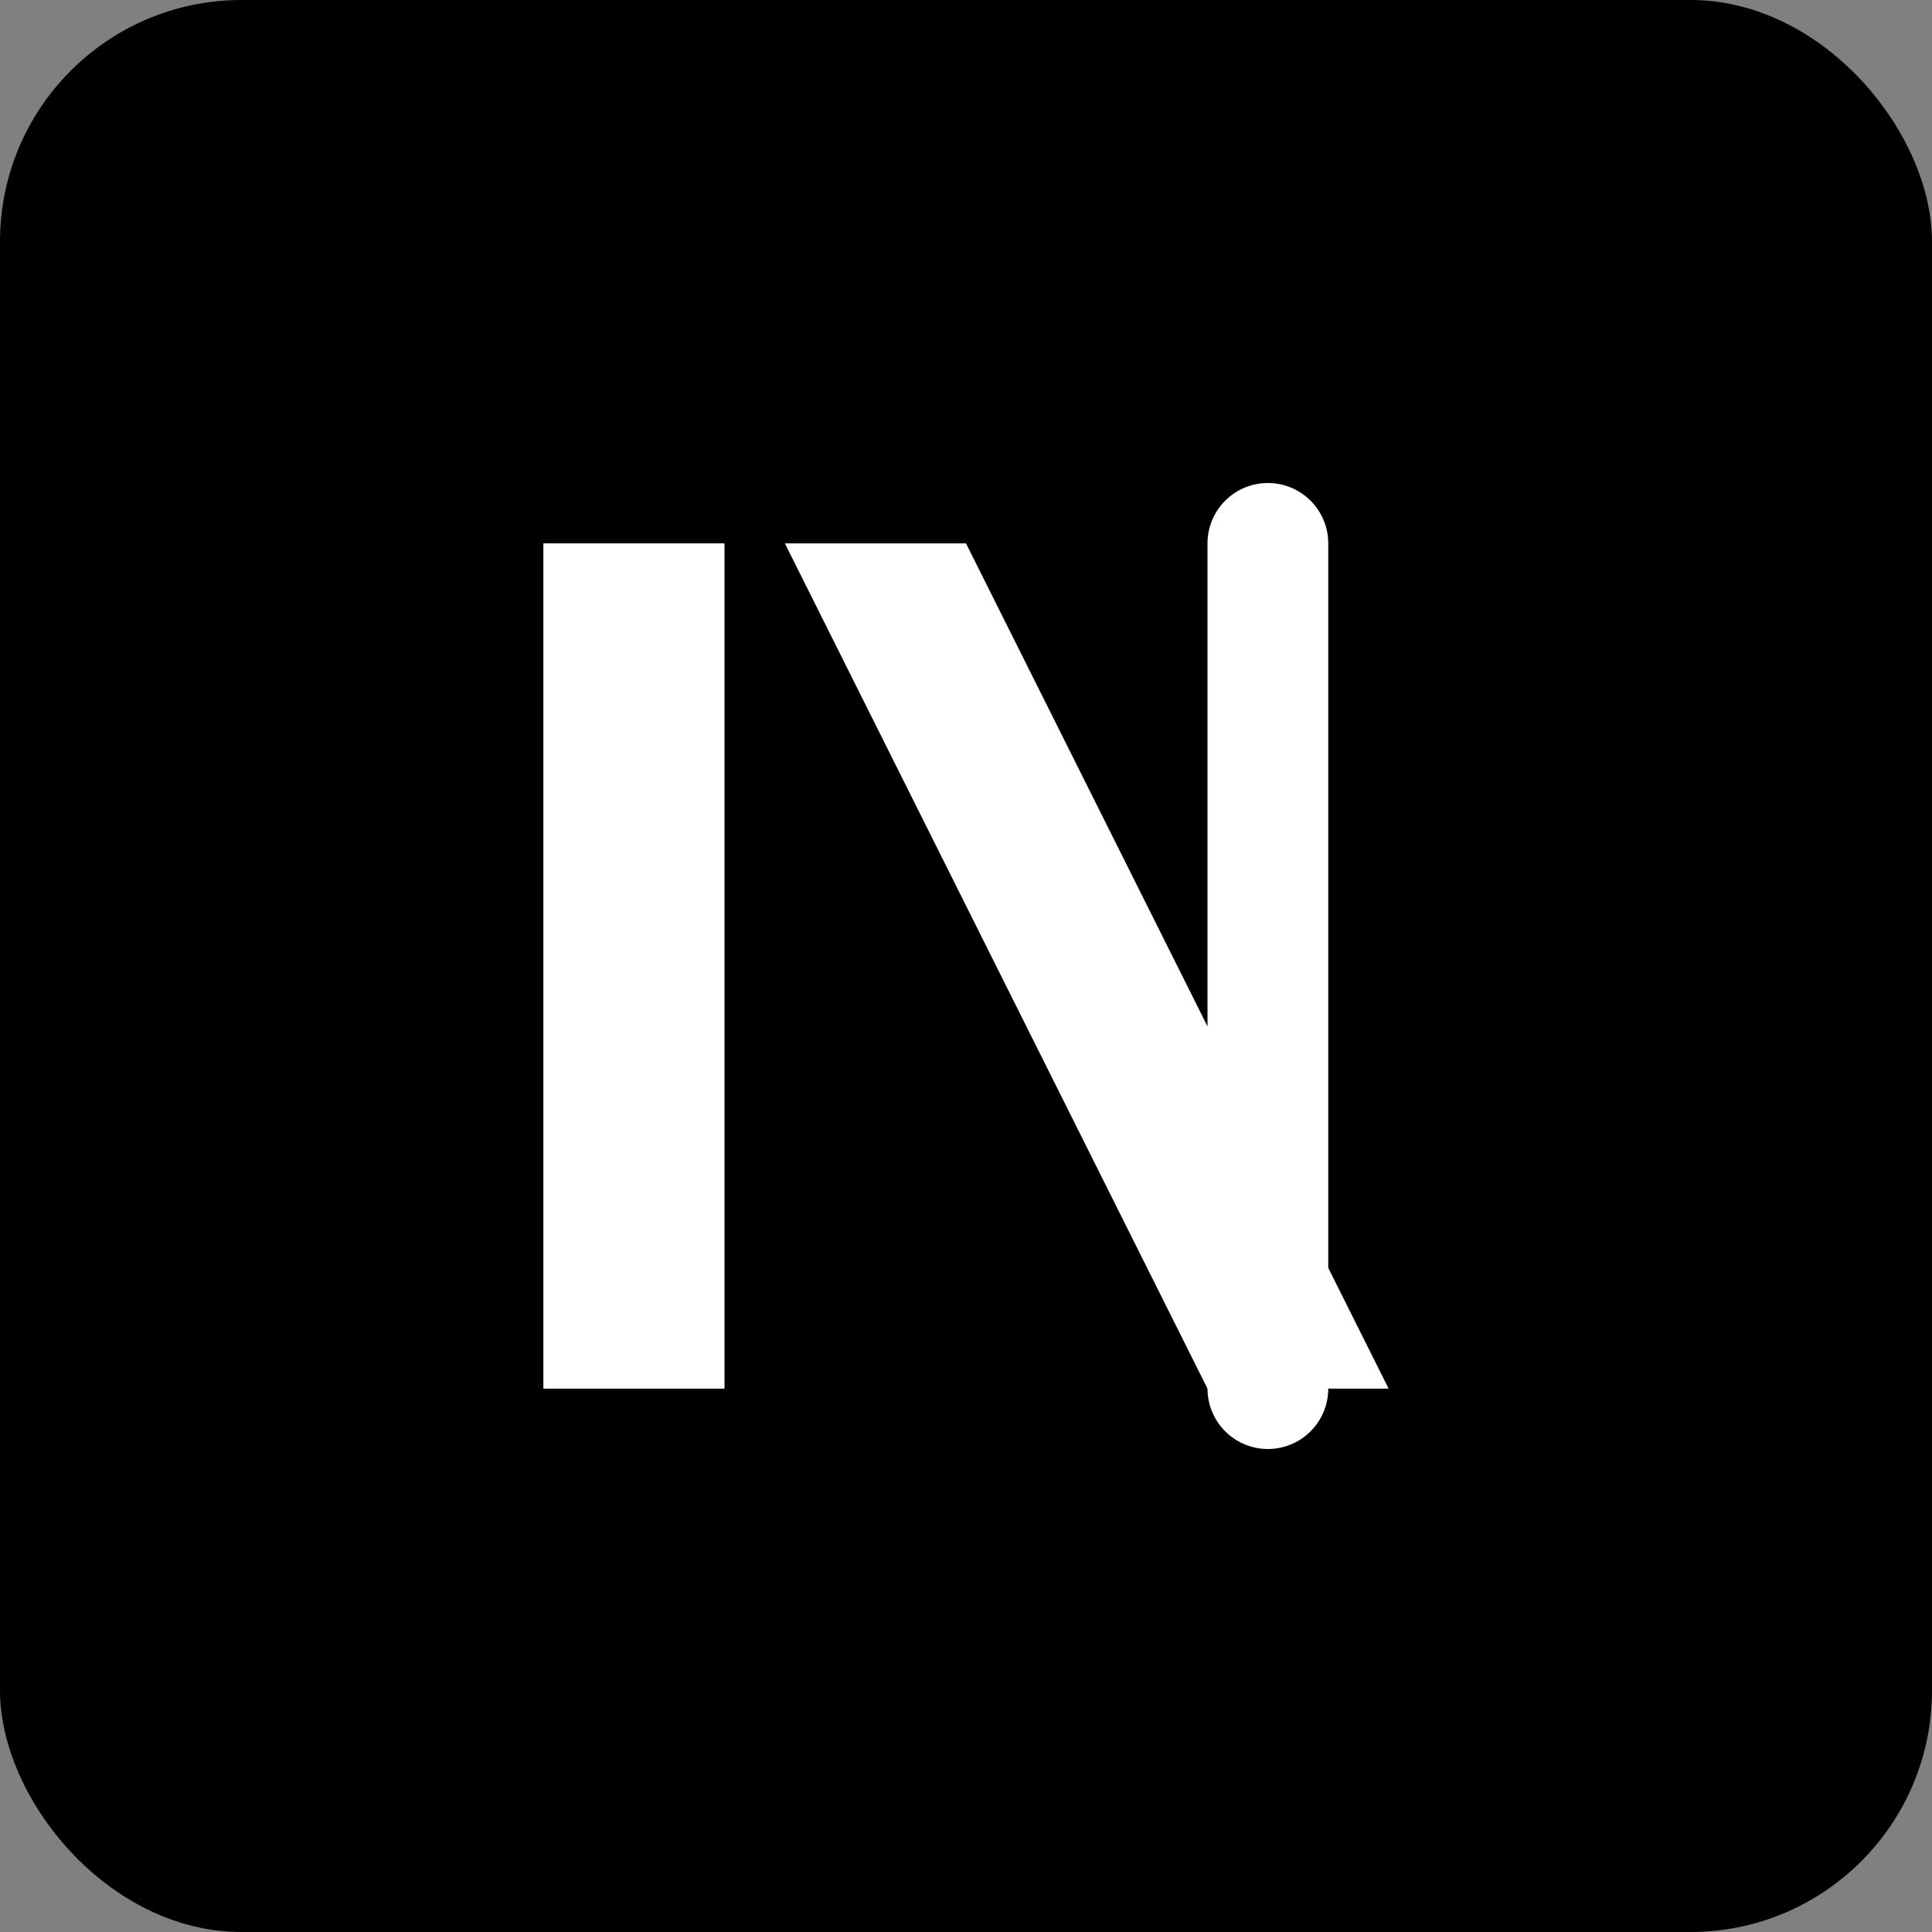
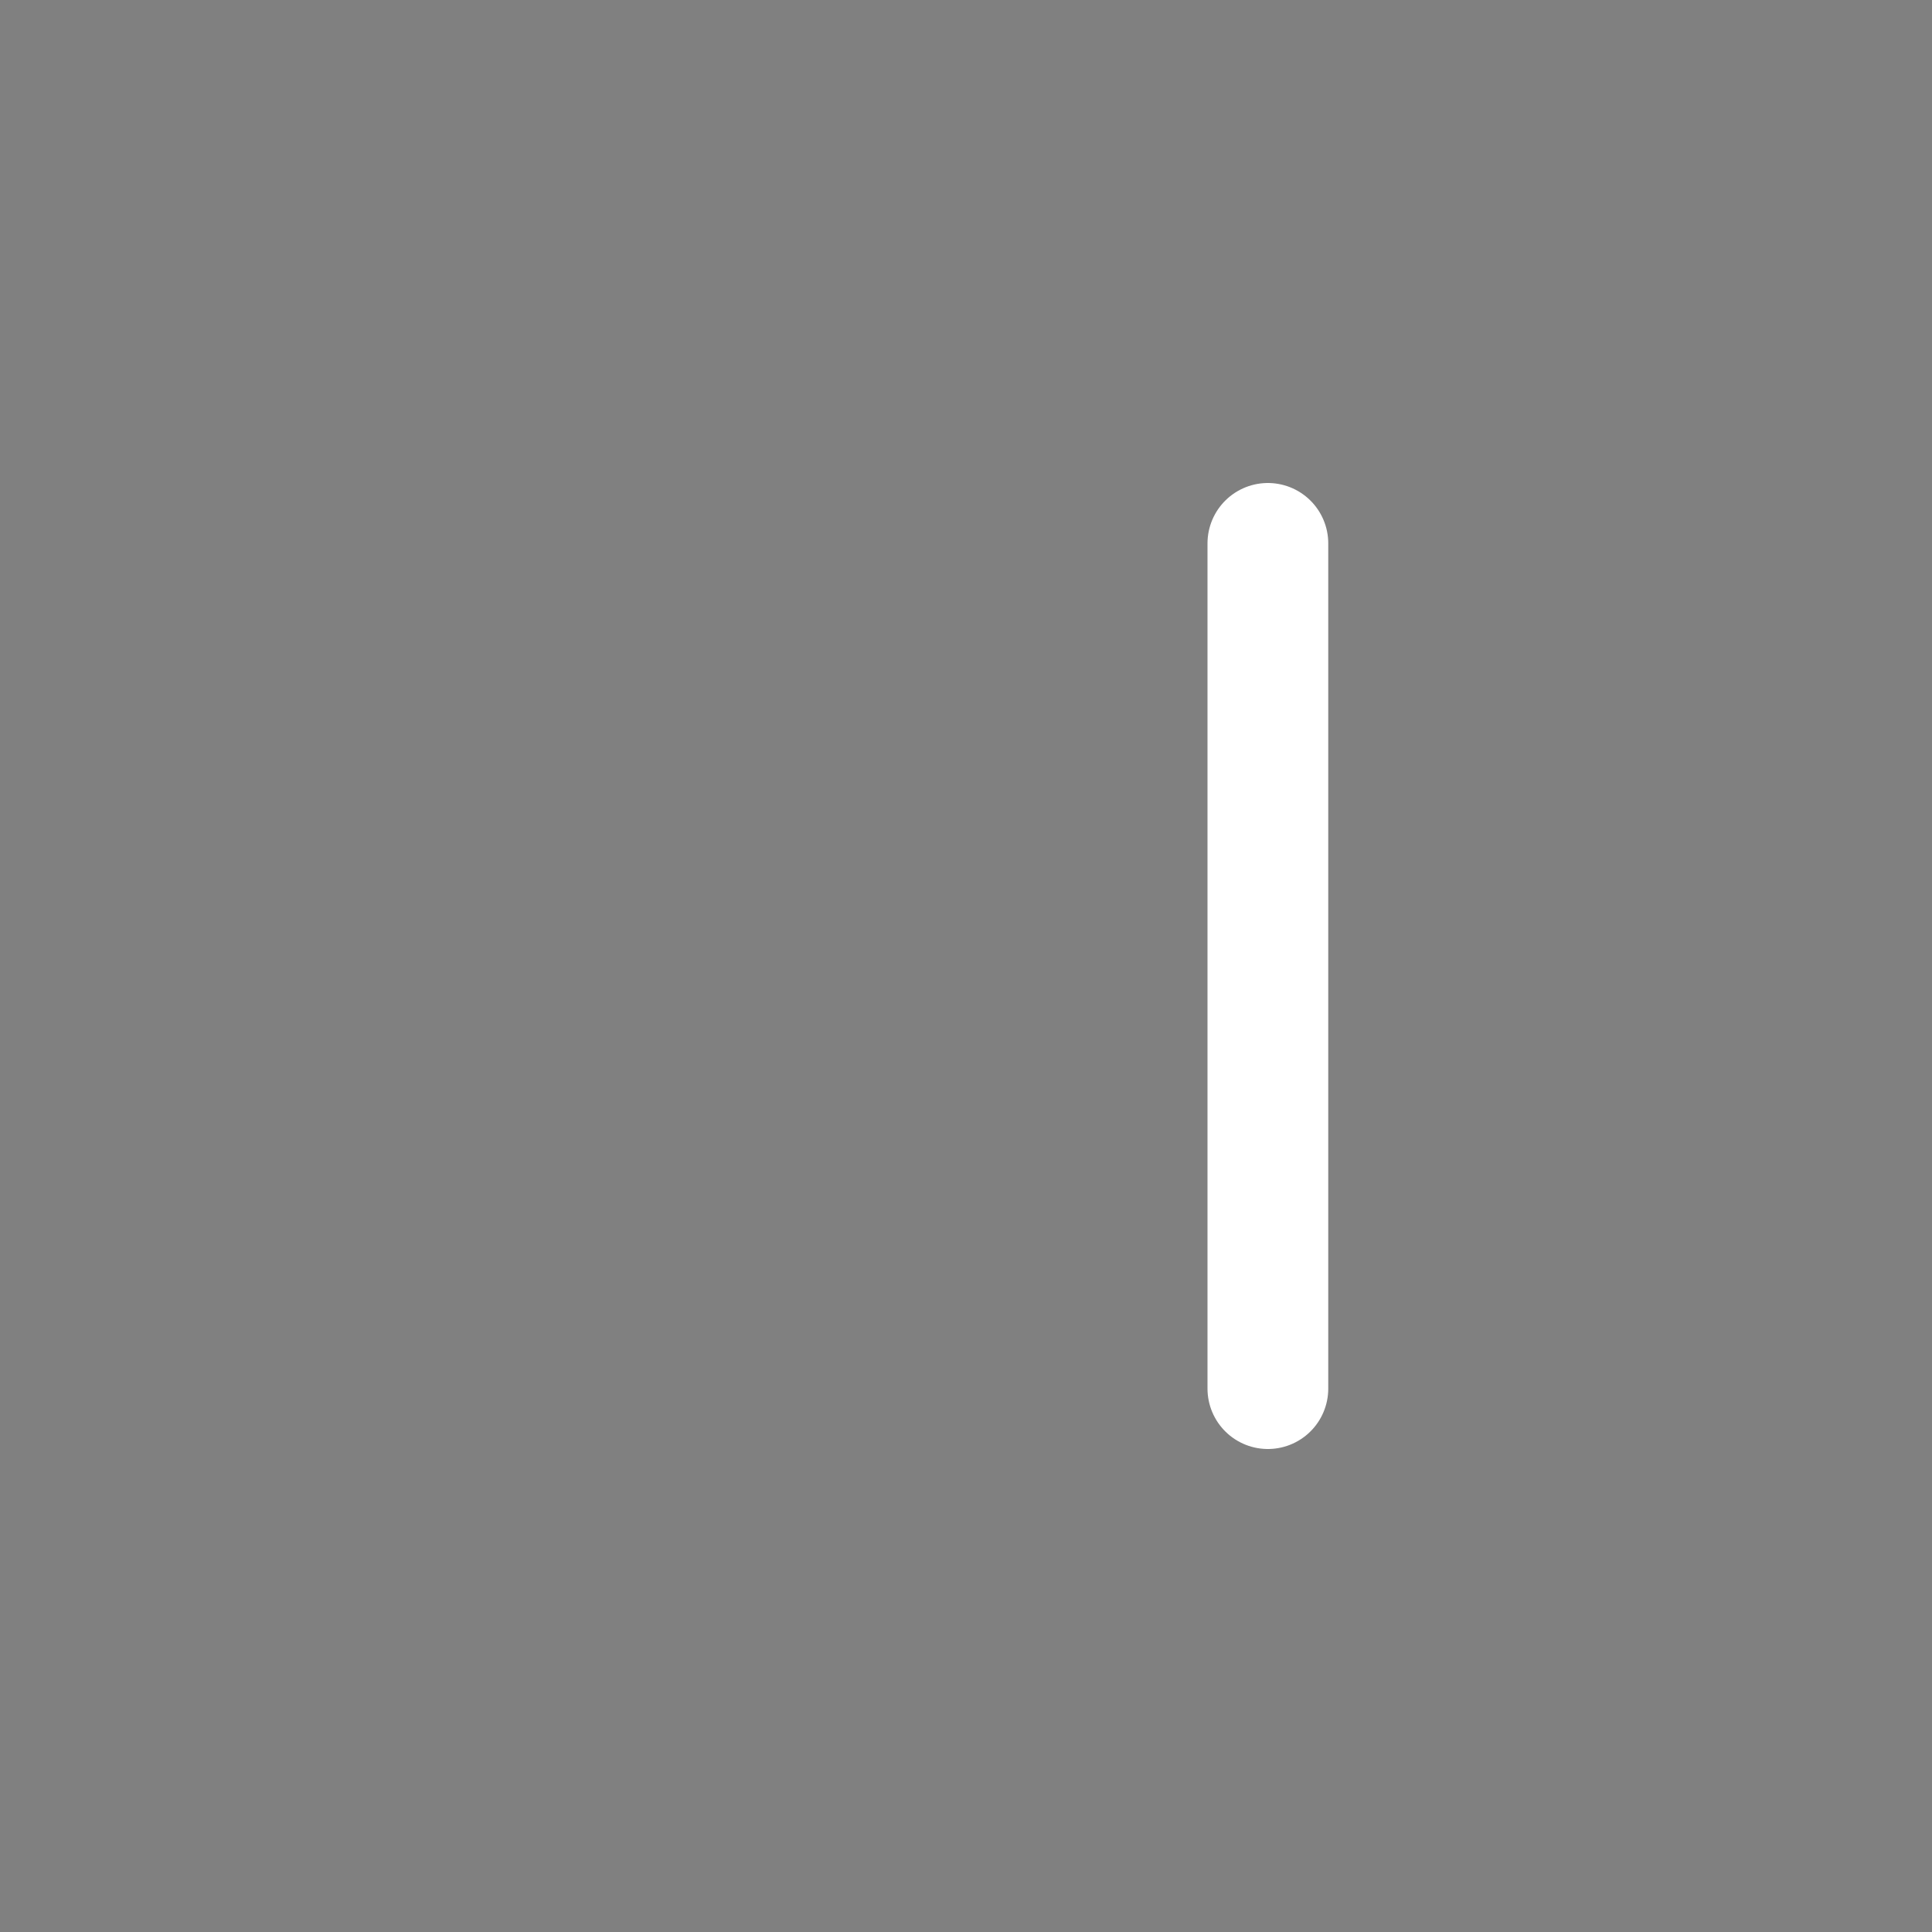
<svg xmlns="http://www.w3.org/2000/svg" viewBox="0 0 128 128" width="128" height="128">
  <rect x="0" y="0" width="128" height="128" fill="#808080" stroke="none" />
-   <rect width="128" height="128" rx="16" fill="#000" />
-   <path fill="#fff" d="M36 36h12v56H36z" />
-   <path fill="#fff" d="M52 36h12l28 56h-12z" />
  <path stroke="#fff" stroke-width="8" stroke-linecap="round" d="M84 36v56" />
</svg>